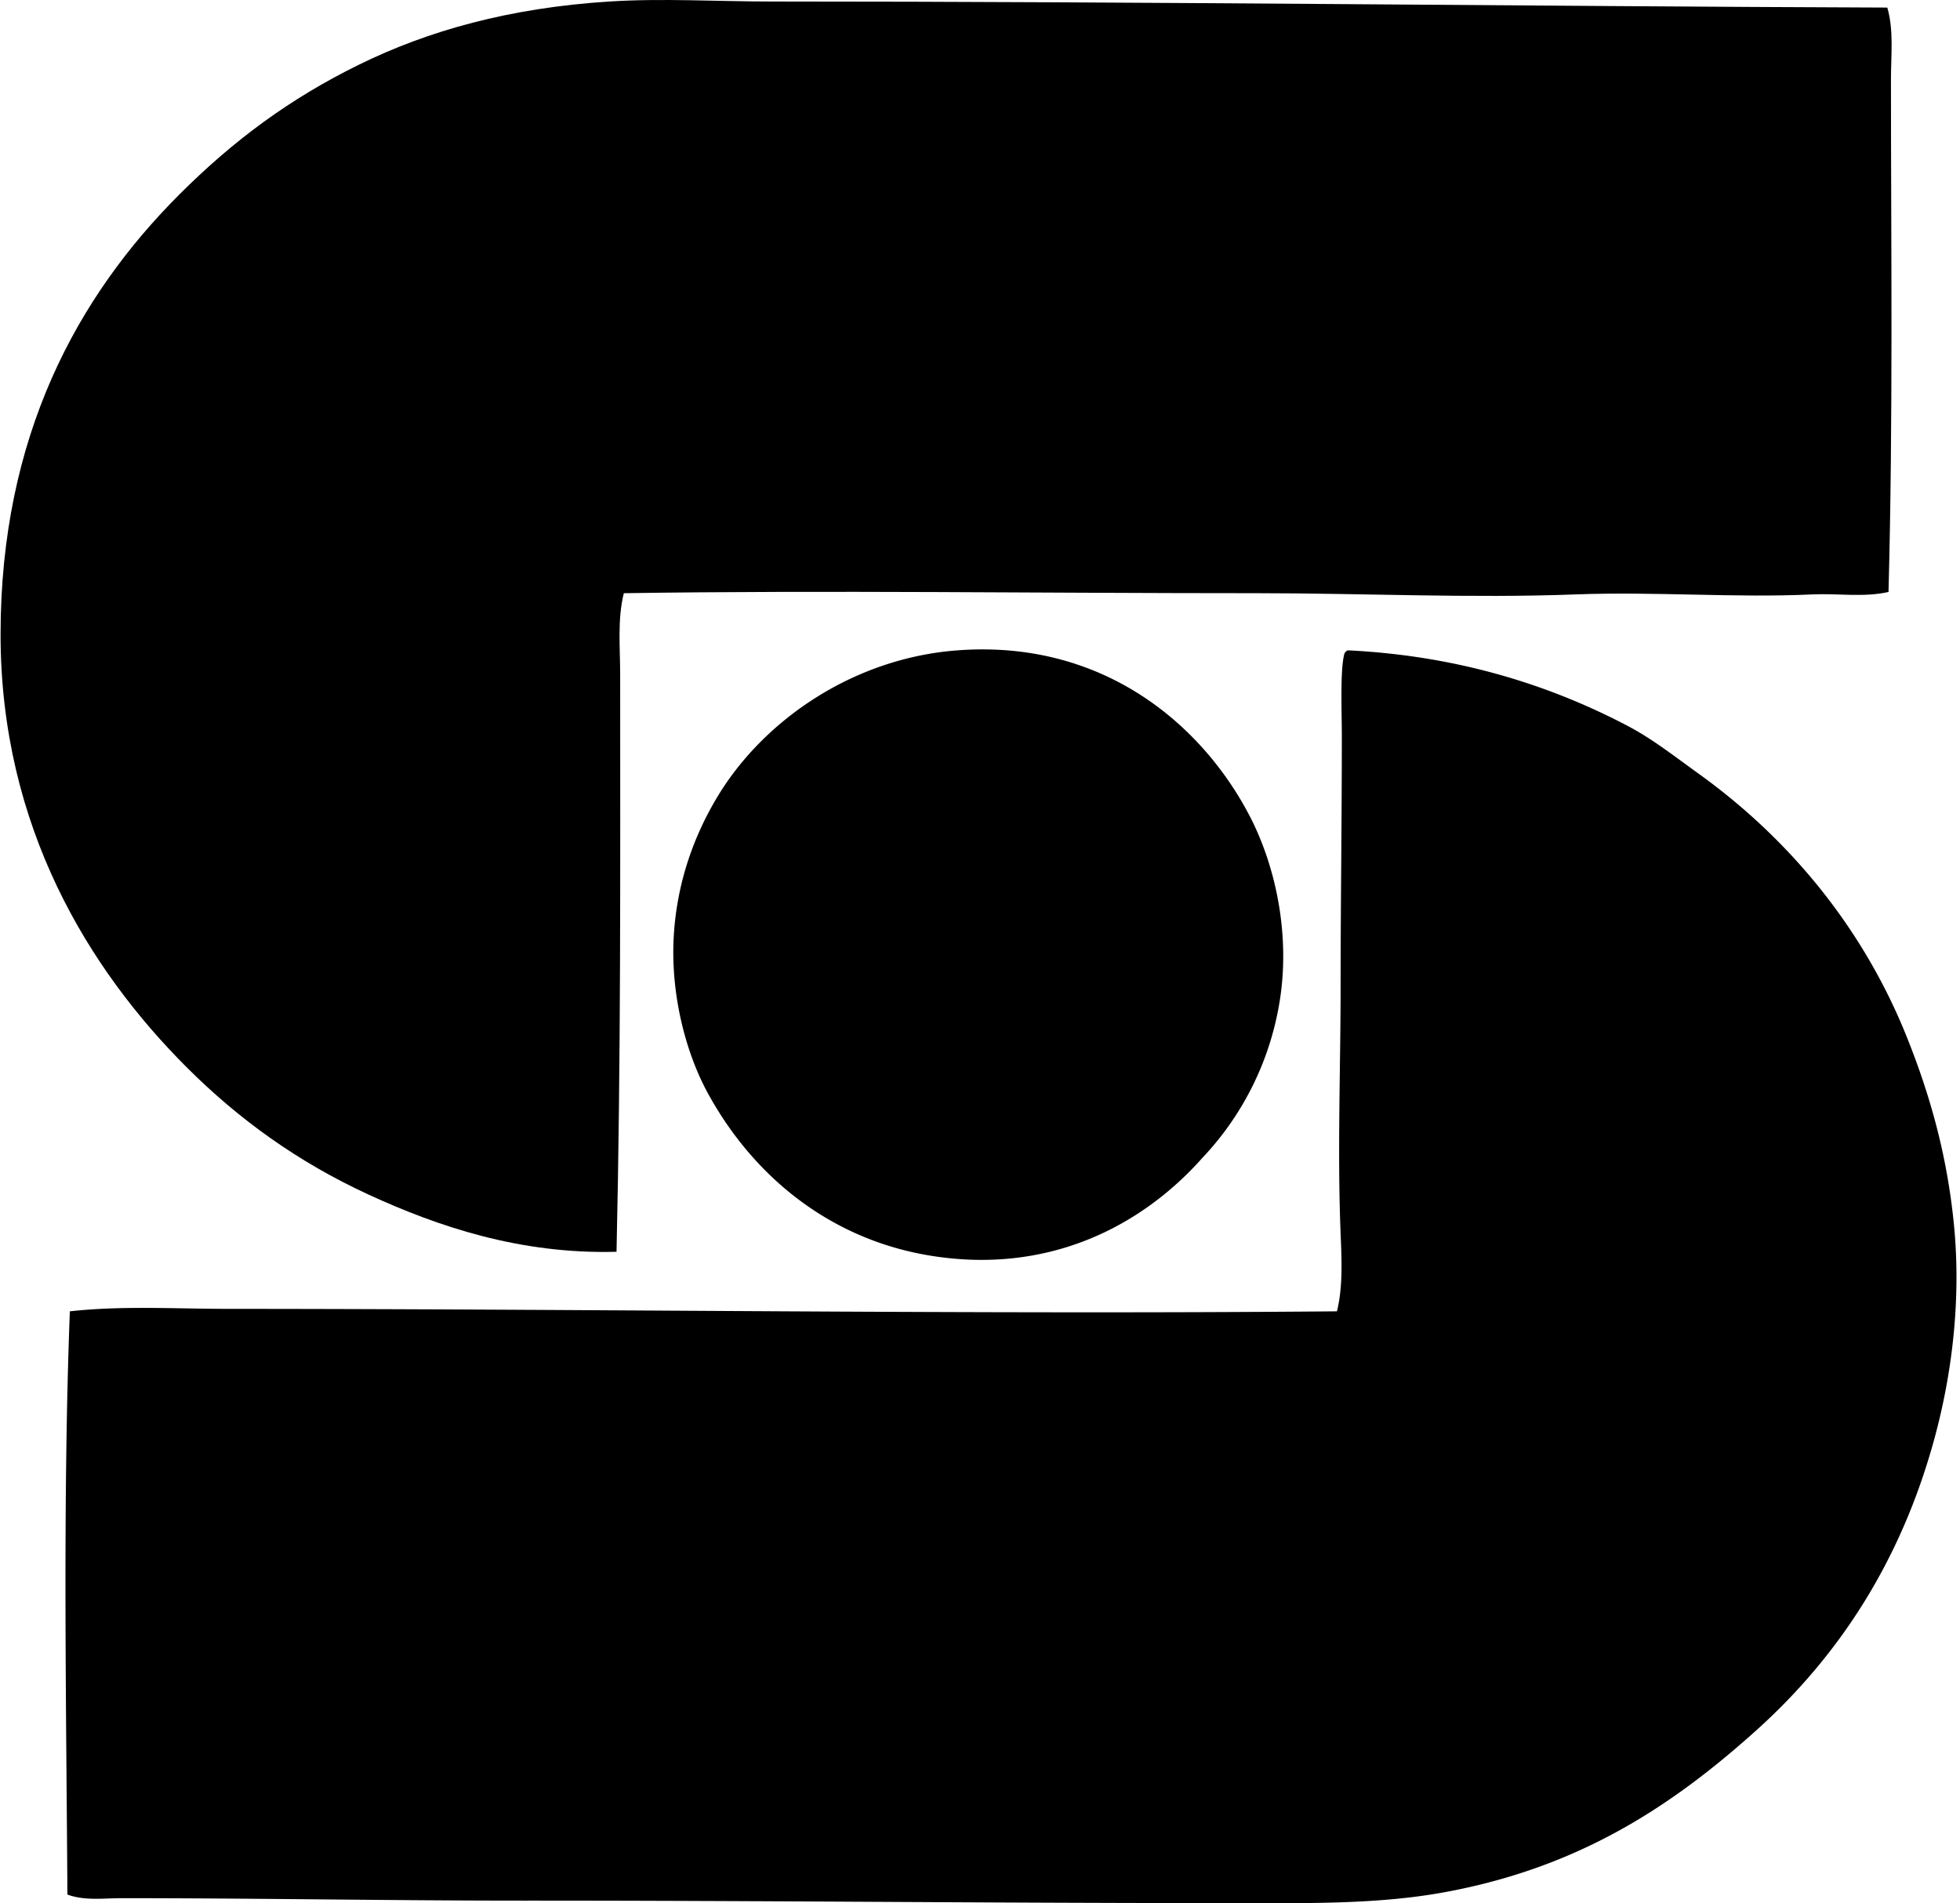
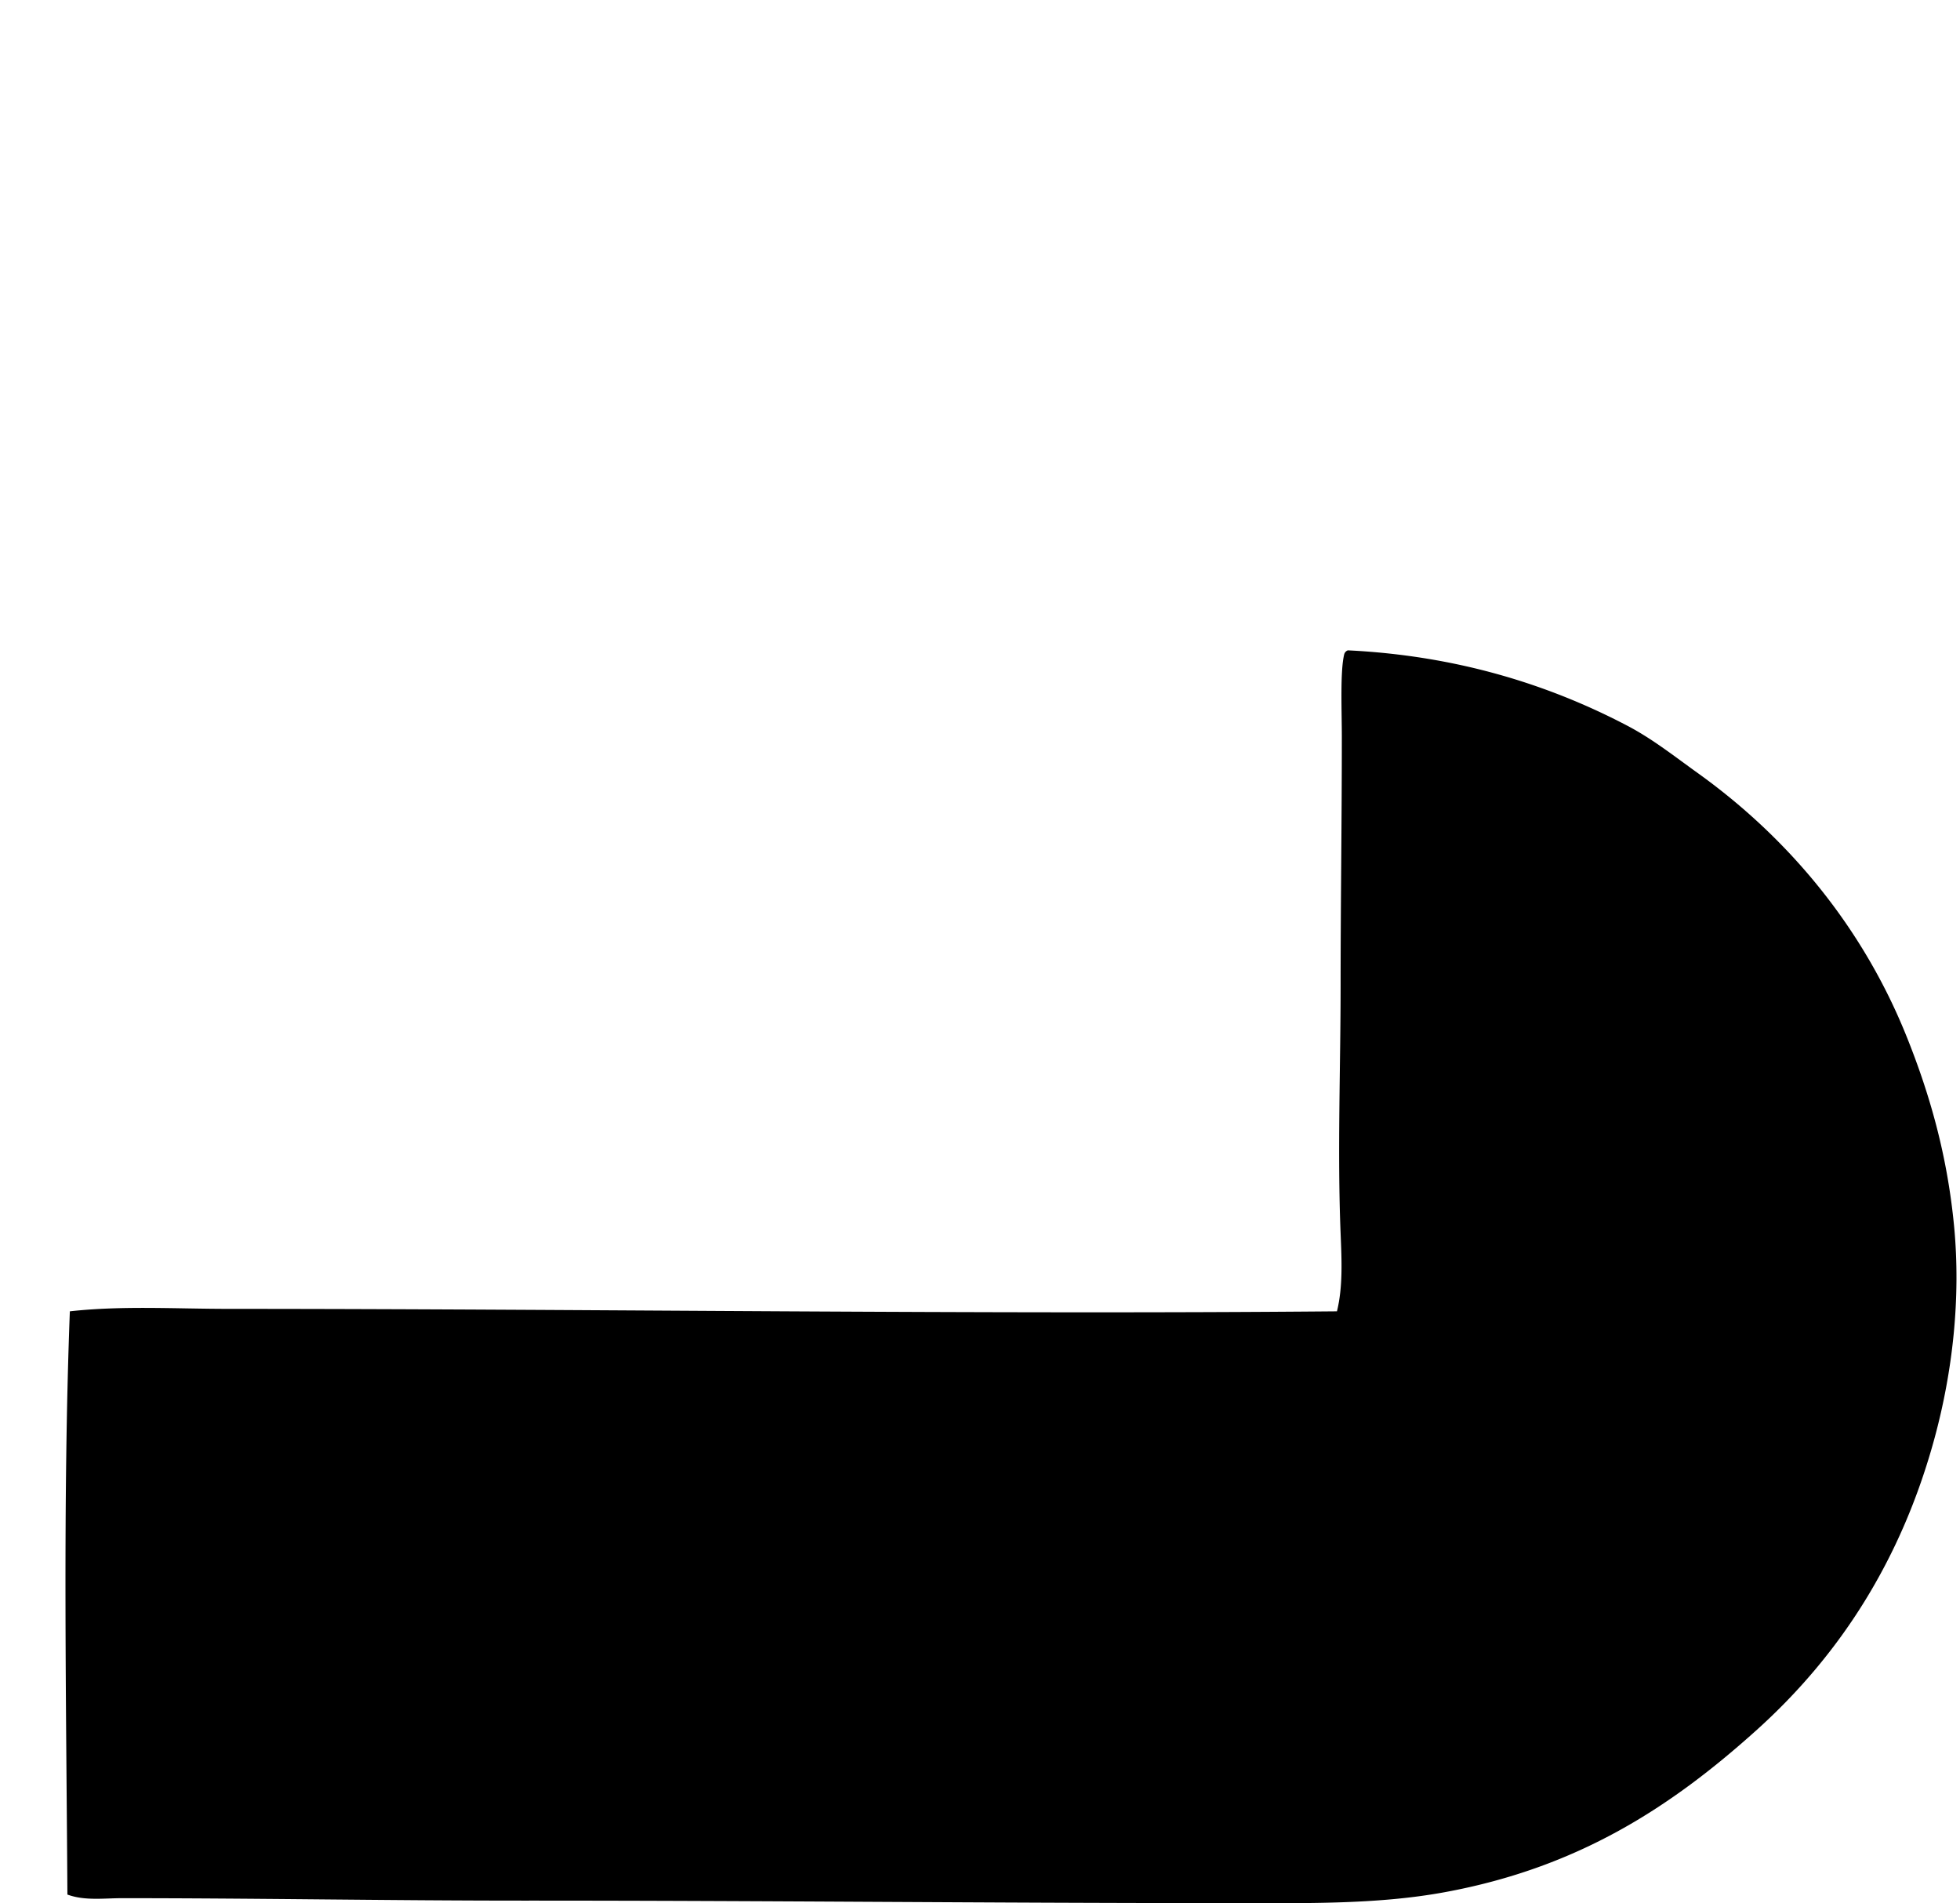
<svg xmlns="http://www.w3.org/2000/svg" width="206" height="200" fill="none" viewBox="0 0 206 200">
-   <path fill="#000" fill-rule="evenodd" d="M198.36.796c.696 2.401.383 5.013.383 7.532.003 17.709.231 35.546-.257 53.882-2.63.591-5.326.13-8.043.258-7.984.38-16.473-.318-24.902 0-11 .415-22.29-.129-33.451-.129-22.538.005-45.201-.323-66.525 0-.688 2.761-.384 5.686-.384 8.56.003 20.972.08 40.088-.383 60.65-10.142.273-18.78-2.659-26.048-6.003-7.44-3.424-13.683-7.935-19.15-13.405C9.401 101.944.061 86.923.06 66.679c0-20.798 8.037-35.485 18.77-46.22 5.722-5.722 11.647-10.1 18.895-13.66C44.995 3.223 53.542.827 64.031.16c5.578-.36 11.402 0 17.109 0 39.153 0 79.972.502 117.22.636Z" clip-rule="evenodd" />
-   <path fill="#000" fill-rule="evenodd" d="M126.341 121.714c-6.316 7.102-16.164 12.325-28.73 10.213-10.318-1.734-18.3-8.184-23.11-16.852-2.52-4.537-3.97-10.643-3.705-16.345.273-5.835 2.13-10.95 4.726-15.194 4.83-7.887 14.19-14.39 25.152-15.194 15.349-1.13 25.696 7.882 30.646 17.365 2.761 5.291 4.429 12.797 3.063 20.172a31.084 31.084 0 0 1-8.042 15.835Z" clip-rule="evenodd" />
  <path fill="#000" fill-rule="evenodd" d="M141.663 68.344c11.564.56 21.237 3.657 29.369 7.919 2.63 1.376 4.953 3.218 7.407 4.978 9.658 6.924 17.38 16.298 21.959 27.706 2.428 6.046 4.267 12.459 4.982 19.921.722 7.595-.169 15.301-2.042 22.219-3.502 12.911-10.036 22.924-18.772 30.775-8.952 8.042-18.67 14.395-32.687 16.98-7.339 1.356-15.179 1.151-23.494 1.151-24.739 0-48.294-.263-73.417-.258-14.08 0-27.521-.252-42.137-.257-1.91 0-3.93.292-5.746-.381-.118-19.889-.502-41.326.257-61.291 5.492-.61 11.106-.258 16.726-.258 38.378.006 78.527.597 116.45.258.638-2.601.494-5.418.384-8.169-.347-8.672 0-17.38 0-26.176 0-8.34.128-16.986.128-26.048 0-2.68-.189-6.949.258-8.683a.61.61 0 0 1 .375-.386Z" clip-rule="evenodd" />
</svg>